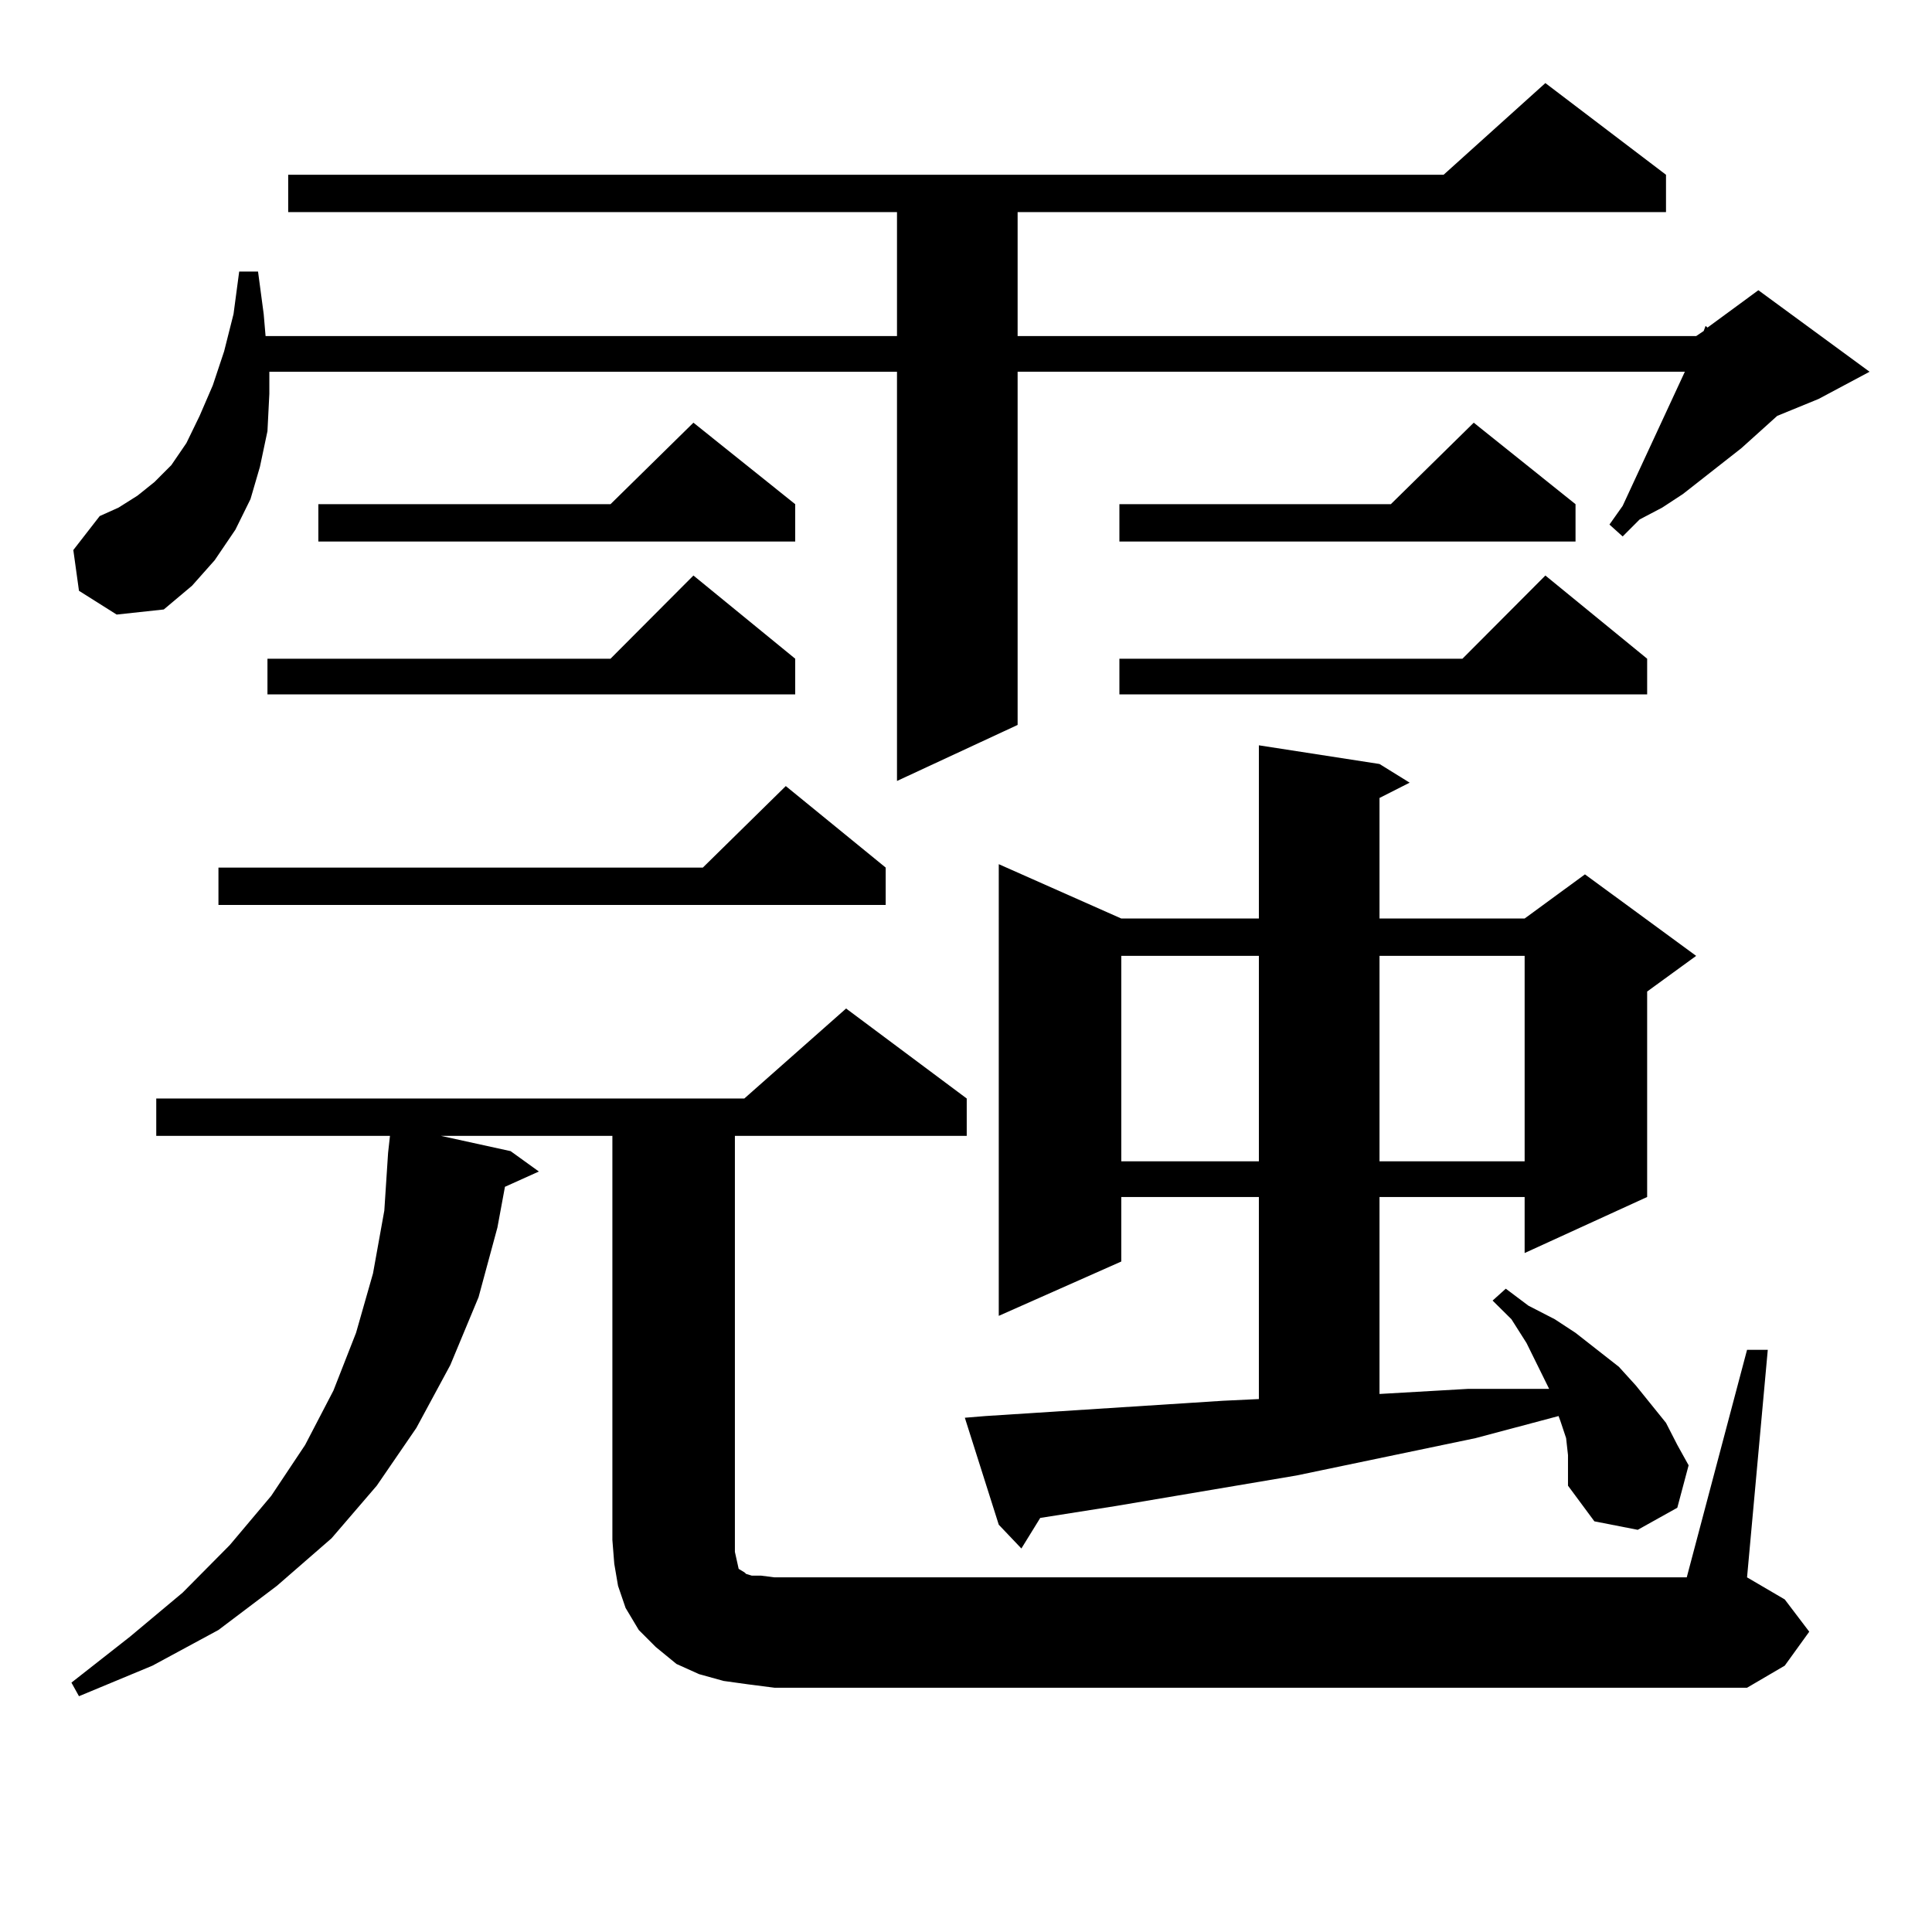
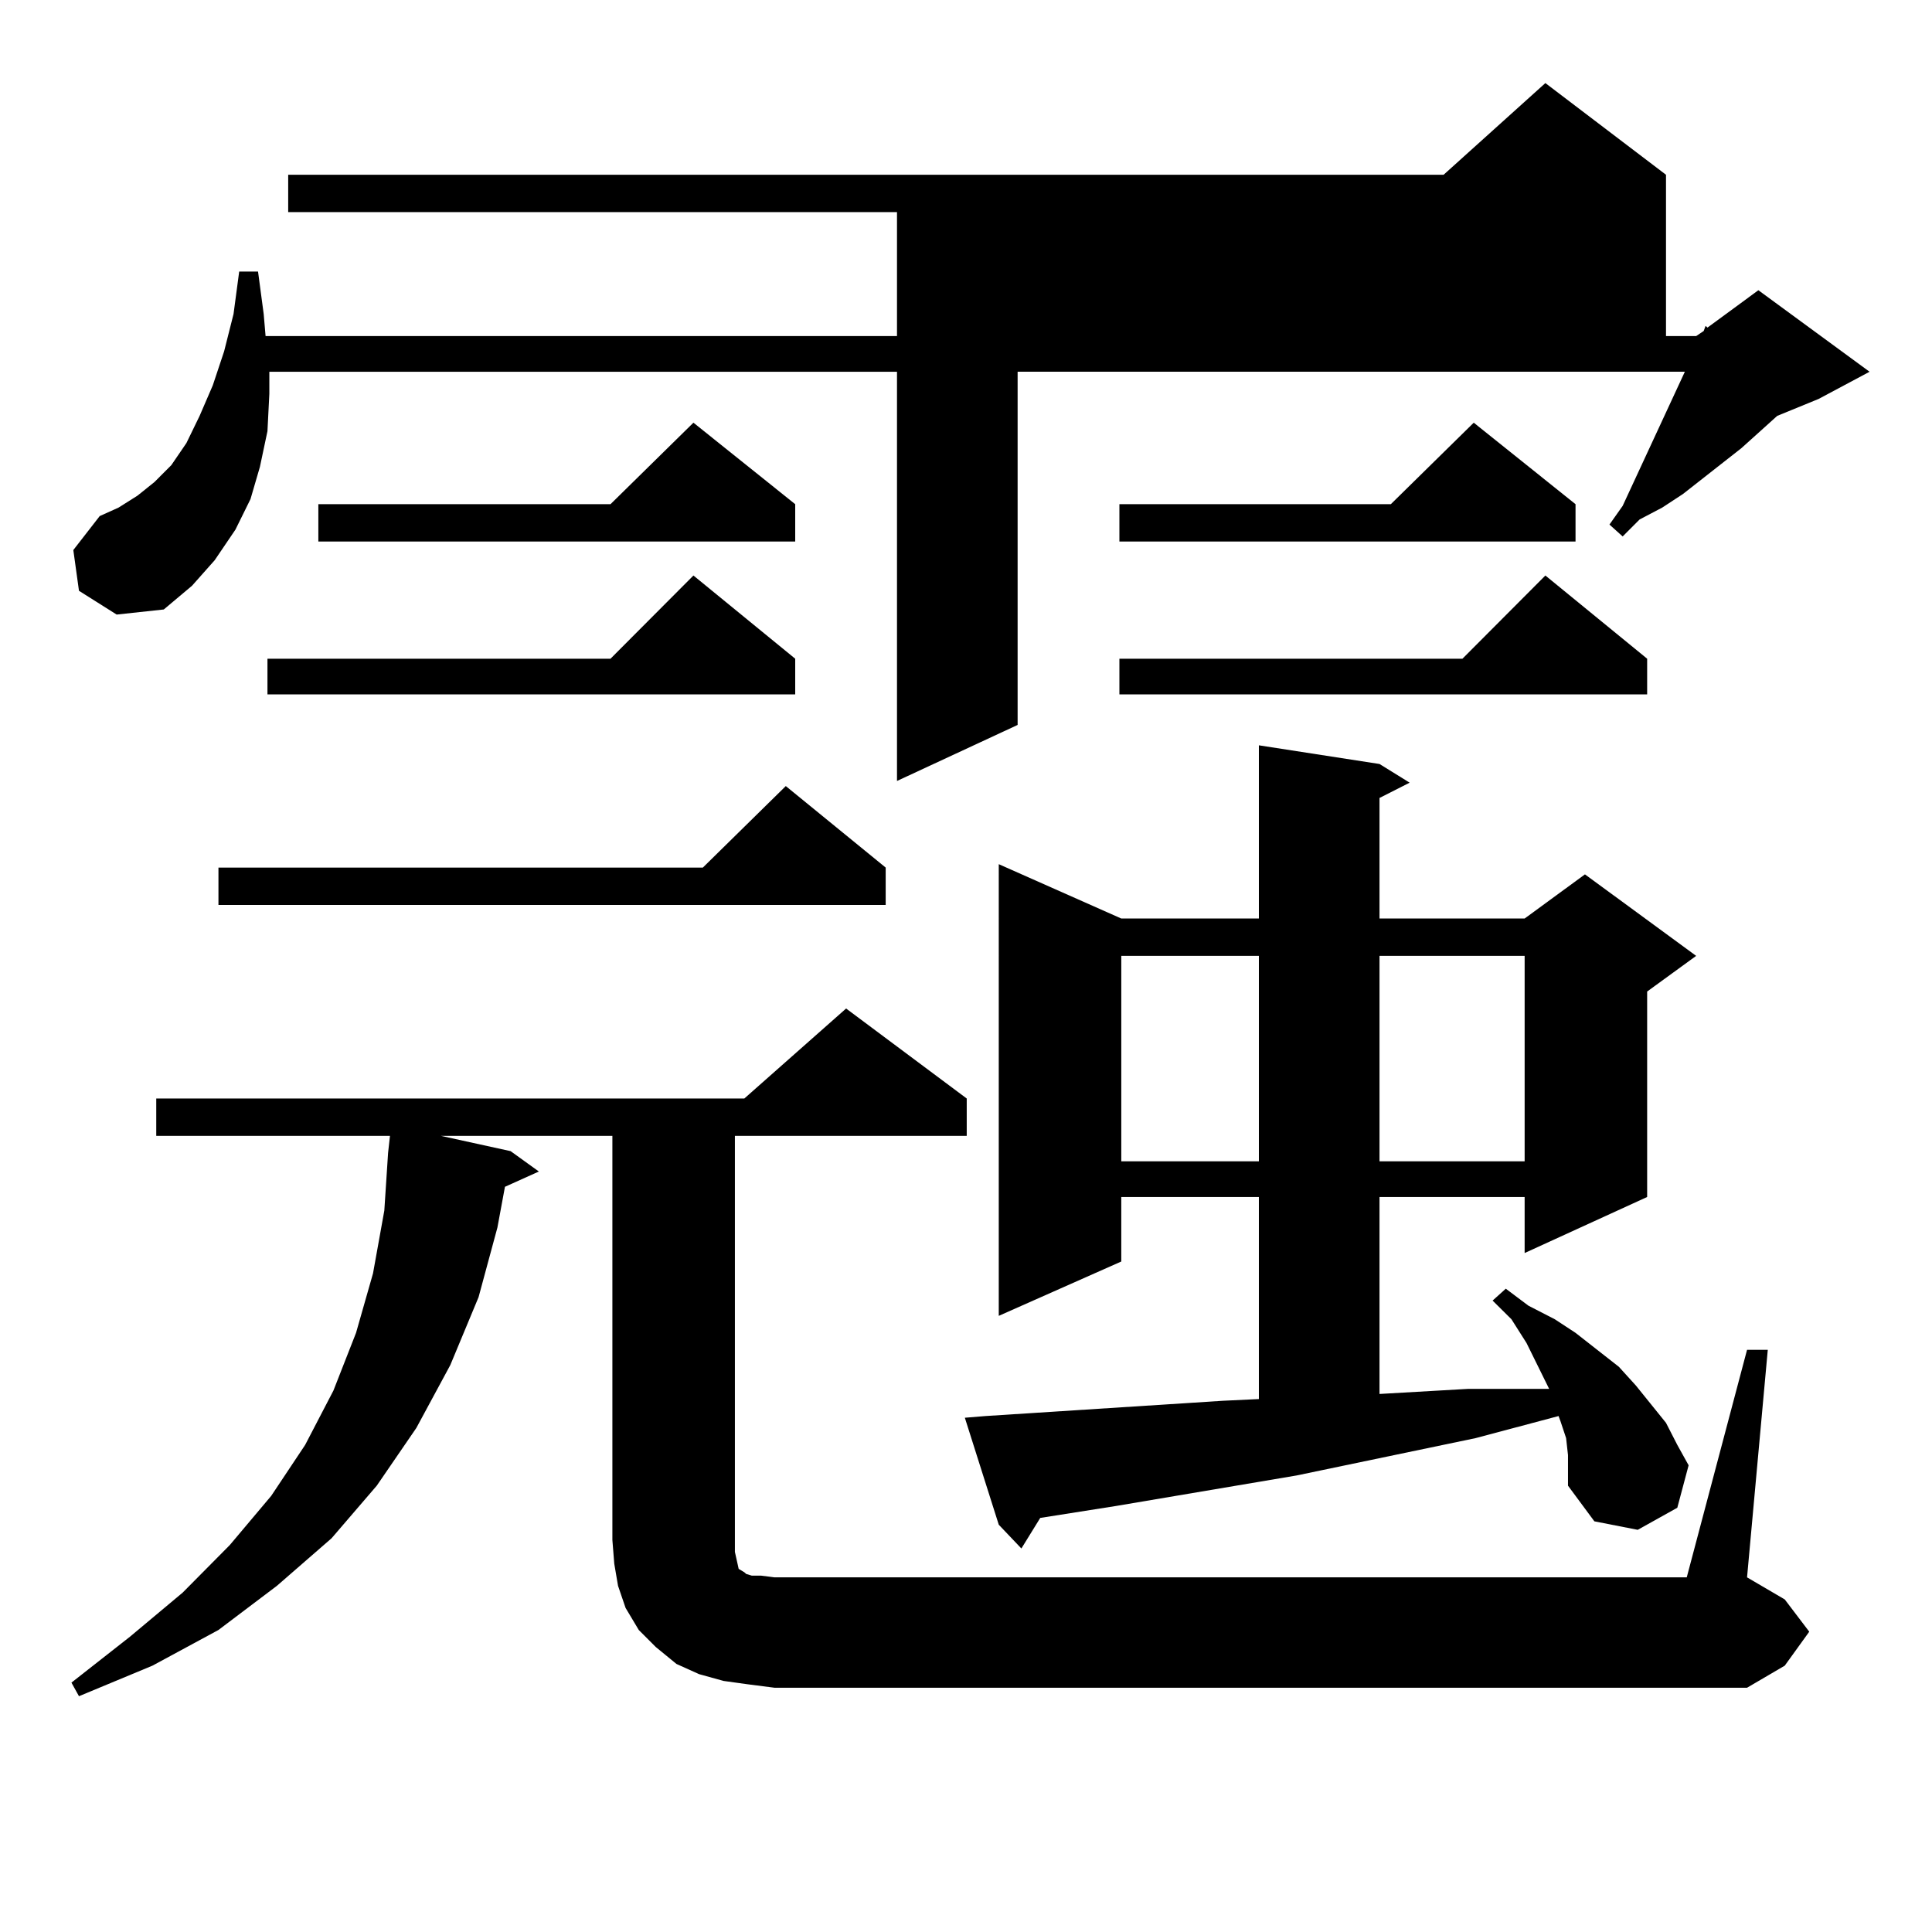
<svg xmlns="http://www.w3.org/2000/svg" version="1.1" id="图层_1" x="0px" y="0px" width="1000px" height="1000px" viewBox="0 0 1000 1000" enable-background="new 0 0 1000 1000" xml:space="preserve">
-   <path d="M904.271,698.664h10.731l-10.731,117.773l19.512,11.426l12.683,16.699l-12.683,17.578l-19.512,11.426H400.868l-13.658-1.758  l-12.683-1.758l-12.683-3.516l-11.707-5.273l-10.731-8.789l-8.78-8.789l-6.829-11.426l-3.902-11.426l-1.951-11.426l-0.976-12.305  v-209.18h-88.778l36.097,7.91l14.634,10.547l-17.561,7.91l-3.902,21.094l-9.756,36.035l-14.634,35.156l-17.561,32.52l-20.487,29.883  l-23.414,27.246l-28.292,24.609l-30.243,22.852l-34.146,18.457l-38.048,15.82l-3.902-7.031l30.243-23.73l27.316-22.852l24.39-24.609  l21.463-25.488l17.561-26.367l14.634-28.125l11.707-29.883l8.78-30.762l5.854-32.52l1.951-29.883l0.976-8.789H80.876v-19.336  h304.383l52.682-46.582l62.438,46.582v19.336H380.381v215.332l0.976,4.395l0.976,4.395l2.927,1.758l0.976,0.879l2.927,0.879h4.878  l6.829,0.879h472.184L904.271,698.664z M40.877,305.793l-2.927-21.094l13.658-17.578l9.756-4.395l9.756-6.152l8.78-7.031l8.78-8.789  l7.805-11.426l6.829-14.063l6.829-15.82l5.854-17.578l4.878-19.336l2.927-21.973h9.756l2.927,21.973l0.976,11.426h326.821v-64.16  H149.167V90.461h598.034L799.883,43l62.438,47.461v19.336H526.719v64.16H877.93l3.902-2.637l0.976-2.637l0.976,0.879l26.341-19.336  l57.56,42.188l-26.341,14.063l-21.463,8.789l-18.536,16.699l-30.243,23.73l-10.731,7.031l-11.707,6.152l-8.78,8.789l-6.829-6.152  l6.829-9.668l32.194-69.434H526.719v182.813l-62.438,29.004V192.414h-324.87v11.426l-0.976,19.336l-3.902,18.457l-4.878,16.699  l-7.805,15.82l-10.731,15.82l-11.707,13.184l-14.634,12.305l-24.39,2.637L40.877,305.793z M458.428,449.055v19.336H113.07v-19.336  h250.726l42.926-42.188L458.428,449.055z M411.6,340.949v18.457H138.436v-18.457h177.557l42.926-43.066L411.6,340.949z   M411.6,260.969v19.336H164.776v-19.336h151.216l42.926-42.188L411.6,260.969z M811.59,753.156l-0.976-8.789l-2.927-8.789  l-0.976-2.637l-42.926,11.426l-92.681,19.336l-93.656,15.82l-39.023,6.152l-9.756,15.82l-11.707-12.305l-17.561-55.371l10.731-0.879  l122.924-7.91l18.536-0.879v-104.59h-71.218v33.398l-63.413,28.125V447.297l63.413,28.125h71.218v-89.648l62.438,9.668l15.609,9.668  l-15.609,7.91v62.402h75.12l31.219-22.852l57.56,42.188l-25.365,18.457v106.348l-63.413,29.004v-29.004h-75.12v101.953l45.853-2.637  h32.194h9.756l-11.707-23.73l-7.805-12.305l-9.756-9.668l6.829-6.152l11.707,8.789l13.658,7.031l10.731,7.031l22.438,17.578  l8.78,9.668l7.805,9.668l7.805,9.668l5.854,11.426l5.854,10.547l-5.854,21.973l-20.487,11.426l-22.438-4.395l-13.658-18.457v-7.91  V753.156z M815.492,260.969v19.336H579.4v-19.336h140.484l42.926-42.188L815.492,260.969z M852.564,340.949v18.457H579.4v-18.457  h177.557l42.926-43.066L852.564,340.949z M580.376,494.758v106.348h71.218V494.758H580.376z M714.031,494.758v106.348h75.12V494.758  H714.031z" />
+   <path d="M904.271,698.664h10.731l-10.731,117.773l19.512,11.426l12.683,16.699l-12.683,17.578l-19.512,11.426H400.868l-13.658-1.758  l-12.683-1.758l-12.683-3.516l-11.707-5.273l-10.731-8.789l-8.78-8.789l-6.829-11.426l-3.902-11.426l-1.951-11.426l-0.976-12.305  v-209.18h-88.778l36.097,7.91l14.634,10.547l-17.561,7.91l-3.902,21.094l-9.756,36.035l-14.634,35.156l-17.561,32.52l-20.487,29.883  l-23.414,27.246l-28.292,24.609l-30.243,22.852l-34.146,18.457l-38.048,15.82l-3.902-7.031l30.243-23.73l27.316-22.852l24.39-24.609  l21.463-25.488l17.561-26.367l14.634-28.125l11.707-29.883l8.78-30.762l5.854-32.52l1.951-29.883l0.976-8.789H80.876v-19.336  h304.383l52.682-46.582l62.438,46.582v19.336H380.381v215.332l0.976,4.395l0.976,4.395l2.927,1.758l0.976,0.879l2.927,0.879h4.878  l6.829,0.879h472.184L904.271,698.664z M40.877,305.793l-2.927-21.094l13.658-17.578l9.756-4.395l9.756-6.152l8.78-7.031l8.78-8.789  l7.805-11.426l6.829-14.063l6.829-15.82l5.854-17.578l4.878-19.336l2.927-21.973h9.756l2.927,21.973l0.976,11.426h326.821v-64.16  H149.167V90.461h598.034L799.883,43l62.438,47.461v19.336v64.16H877.93l3.902-2.637l0.976-2.637l0.976,0.879l26.341-19.336  l57.56,42.188l-26.341,14.063l-21.463,8.789l-18.536,16.699l-30.243,23.73l-10.731,7.031l-11.707,6.152l-8.78,8.789l-6.829-6.152  l6.829-9.668l32.194-69.434H526.719v182.813l-62.438,29.004V192.414h-324.87v11.426l-0.976,19.336l-3.902,18.457l-4.878,16.699  l-7.805,15.82l-10.731,15.82l-11.707,13.184l-14.634,12.305l-24.39,2.637L40.877,305.793z M458.428,449.055v19.336H113.07v-19.336  h250.726l42.926-42.188L458.428,449.055z M411.6,340.949v18.457H138.436v-18.457h177.557l42.926-43.066L411.6,340.949z   M411.6,260.969v19.336H164.776v-19.336h151.216l42.926-42.188L411.6,260.969z M811.59,753.156l-0.976-8.789l-2.927-8.789  l-0.976-2.637l-42.926,11.426l-92.681,19.336l-93.656,15.82l-39.023,6.152l-9.756,15.82l-11.707-12.305l-17.561-55.371l10.731-0.879  l122.924-7.91l18.536-0.879v-104.59h-71.218v33.398l-63.413,28.125V447.297l63.413,28.125h71.218v-89.648l62.438,9.668l15.609,9.668  l-15.609,7.91v62.402h75.12l31.219-22.852l57.56,42.188l-25.365,18.457v106.348l-63.413,29.004v-29.004h-75.12v101.953l45.853-2.637  h32.194h9.756l-11.707-23.73l-7.805-12.305l-9.756-9.668l6.829-6.152l11.707,8.789l13.658,7.031l10.731,7.031l22.438,17.578  l8.78,9.668l7.805,9.668l7.805,9.668l5.854,11.426l5.854,10.547l-5.854,21.973l-20.487,11.426l-22.438-4.395l-13.658-18.457v-7.91  V753.156z M815.492,260.969v19.336H579.4v-19.336h140.484l42.926-42.188L815.492,260.969z M852.564,340.949v18.457H579.4v-18.457  h177.557l42.926-43.066L852.564,340.949z M580.376,494.758v106.348h71.218V494.758H580.376z M714.031,494.758v106.348h75.12V494.758  H714.031z" />
</svg>